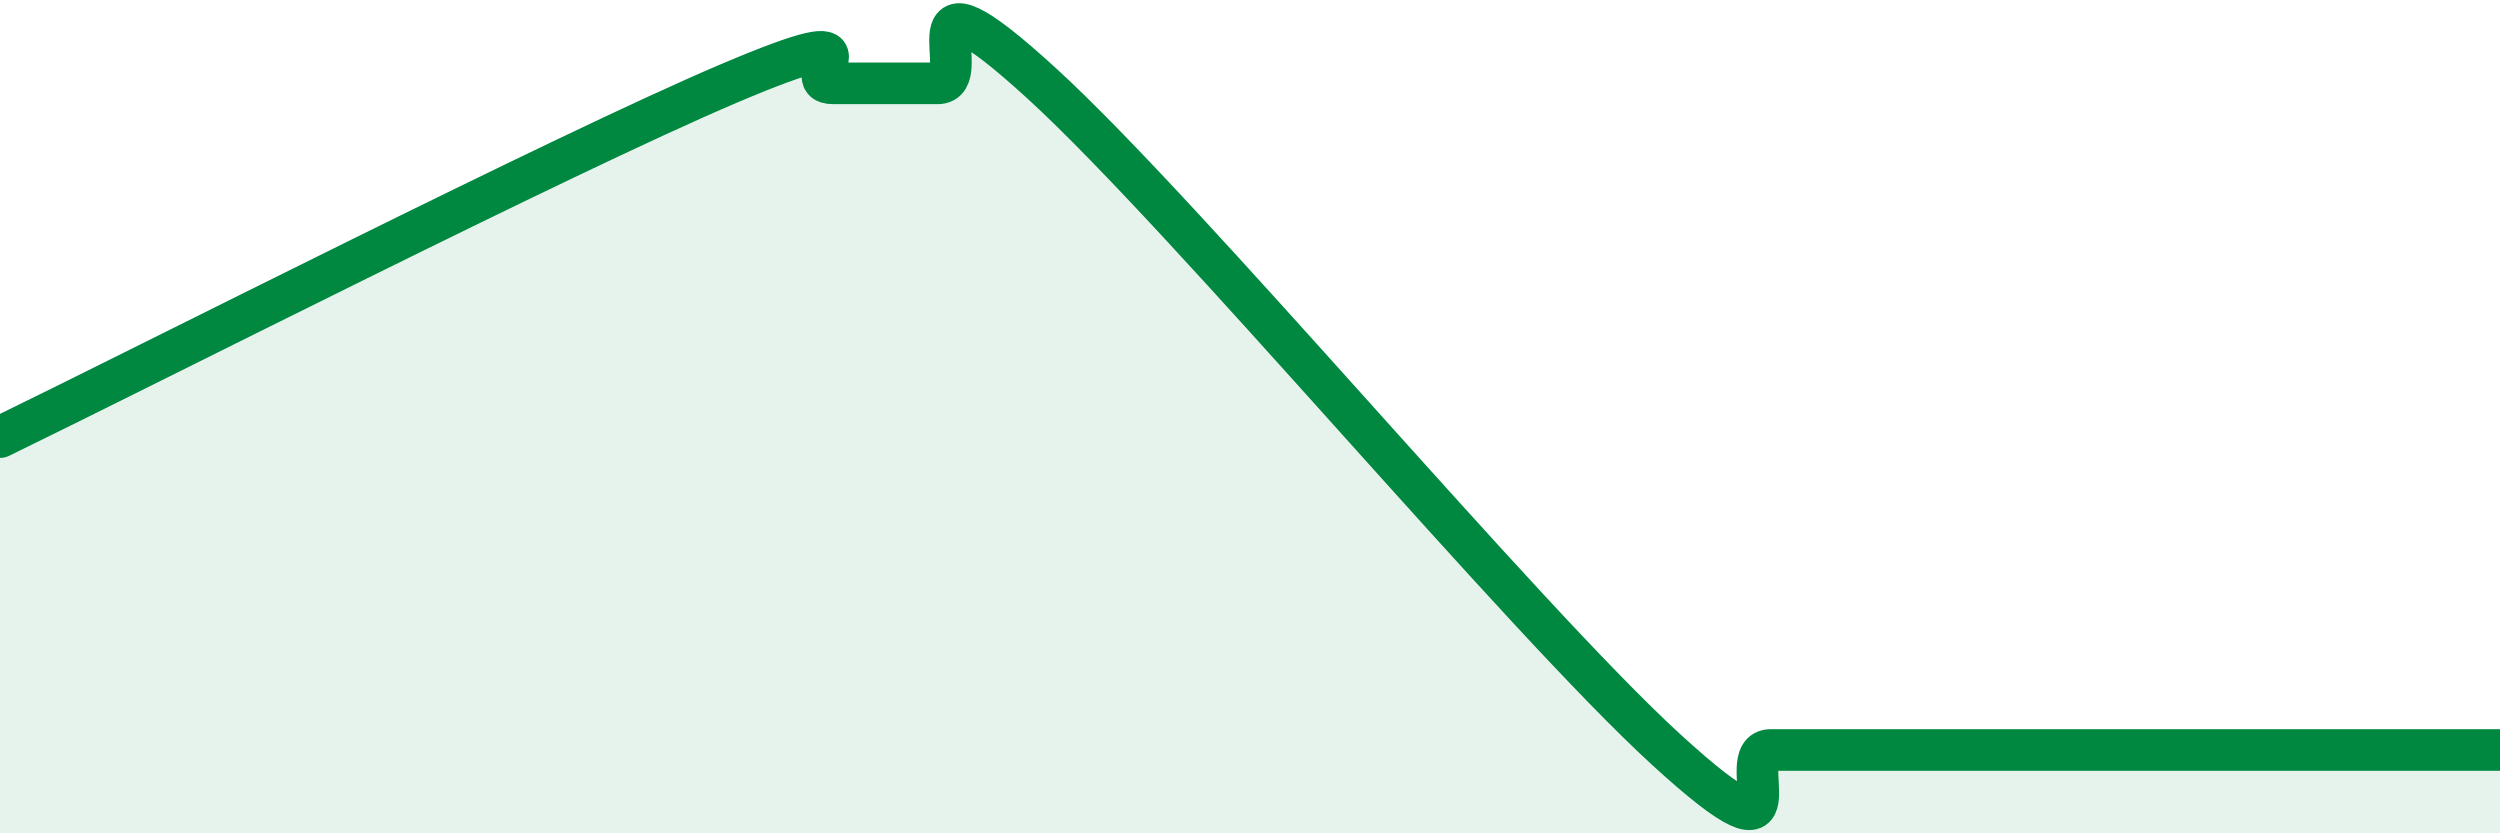
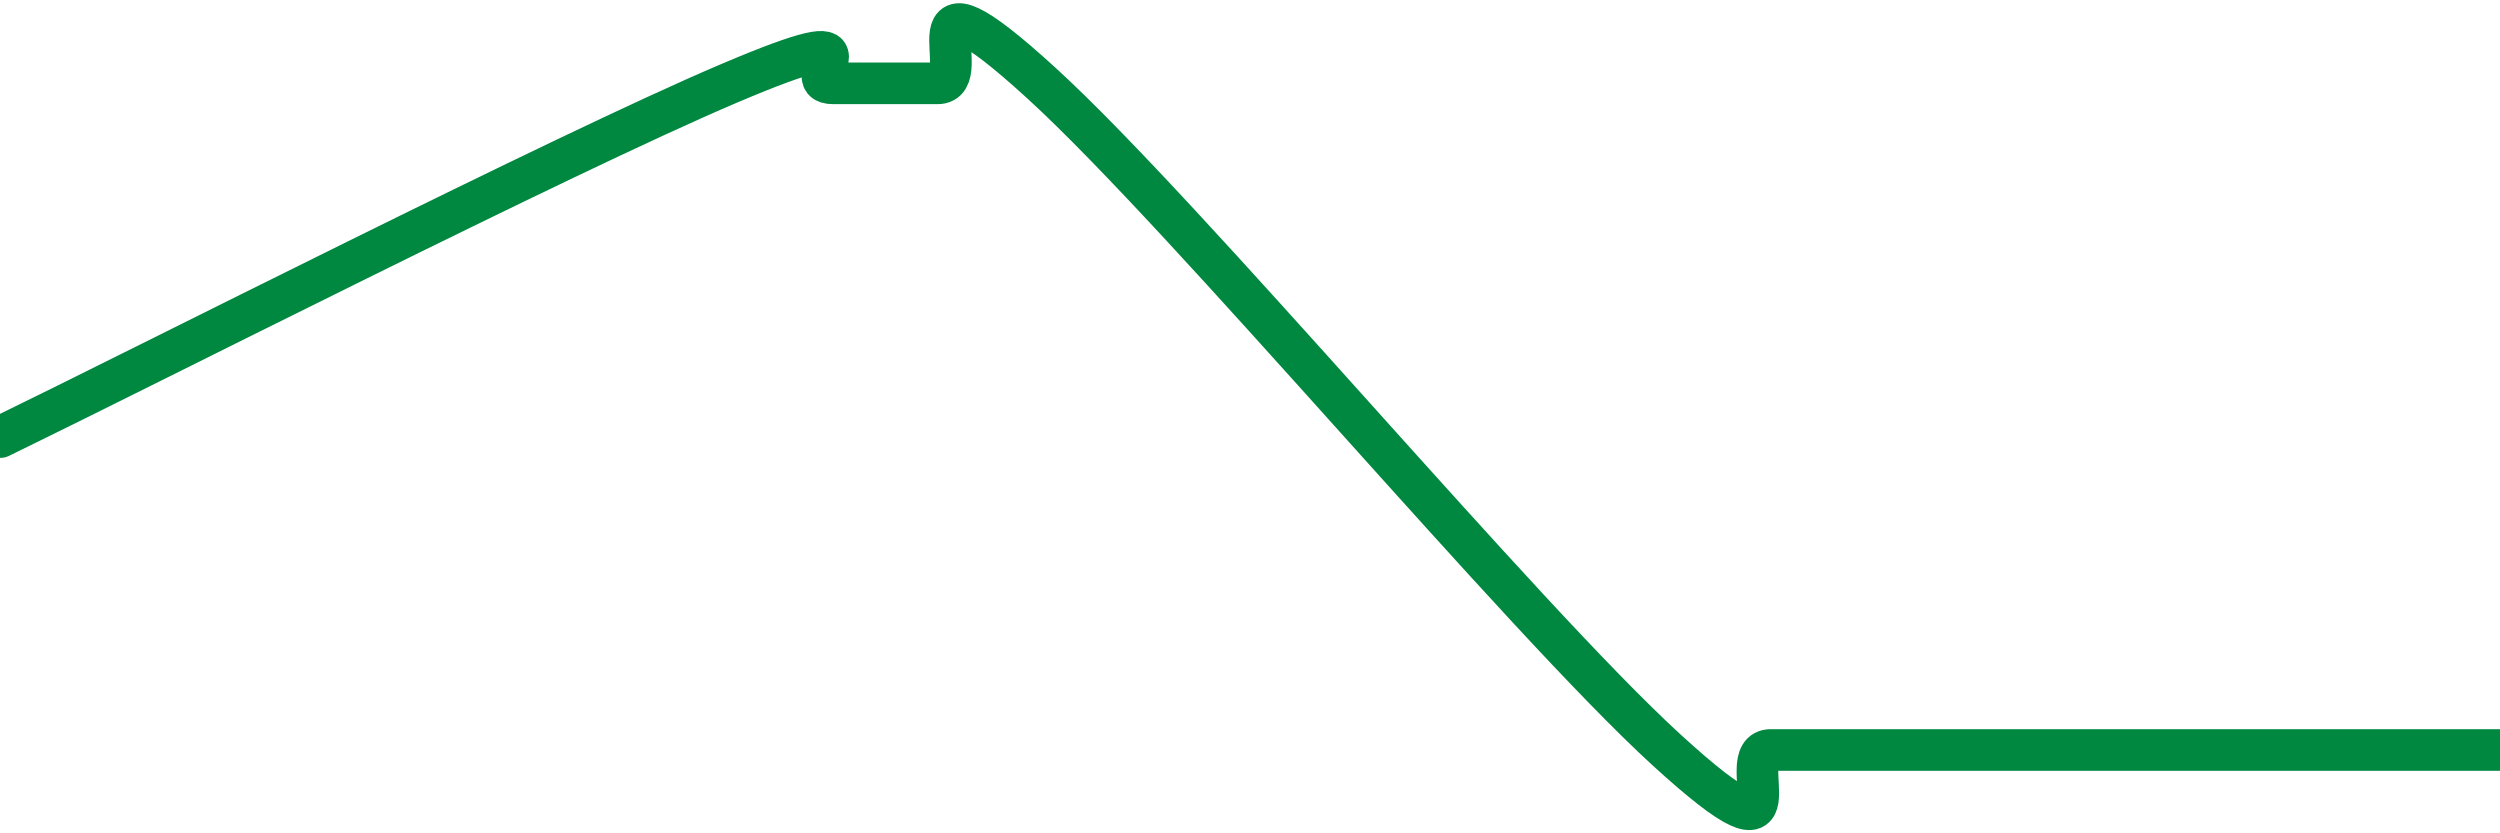
<svg xmlns="http://www.w3.org/2000/svg" width="60" height="20" viewBox="0 0 60 20">
-   <path d="M 0,10.49 C 3.5,8.79 13.5,3.7 17.5,2 C 21.5,0.3 19,2 20,2 C 21,2 21.5,2 22.5,2 C 23.5,2 21.5,-1.2 25,2 C 28.5,5.2 36.5,14.8 40,18 C 43.5,21.2 41.5,18 42.5,18 C 43.5,18 44,18 45,18 C 46,18 46.5,18 47.5,18 C 48.5,18 49,18 50,18 C 51,18 51.5,18 52.5,18 C 53.5,18 53.5,18 55,18 C 56.5,18 59,18 60,18L60 20L0 20Z" fill="#008740" opacity="0.1" stroke-linecap="round" stroke-linejoin="round" />
  <path d="M 0,10.49 C 3.5,8.79 13.5,3.7 17.5,2 C 21.5,0.3 19,2 20,2 C 21,2 21.5,2 22.5,2 C 23.5,2 21.5,-1.2 25,2 C 28.5,5.2 36.5,14.8 40,18 C 43.5,21.2 41.5,18 42.5,18 C 43.5,18 44,18 45,18 C 46,18 46.5,18 47.5,18 C 48.5,18 49,18 50,18 C 51,18 51.5,18 52.5,18 C 53.5,18 53.5,18 55,18 C 56.5,18 59,18 60,18" stroke="#008740" stroke-width="1" fill="none" stroke-linecap="round" stroke-linejoin="round" />
</svg>